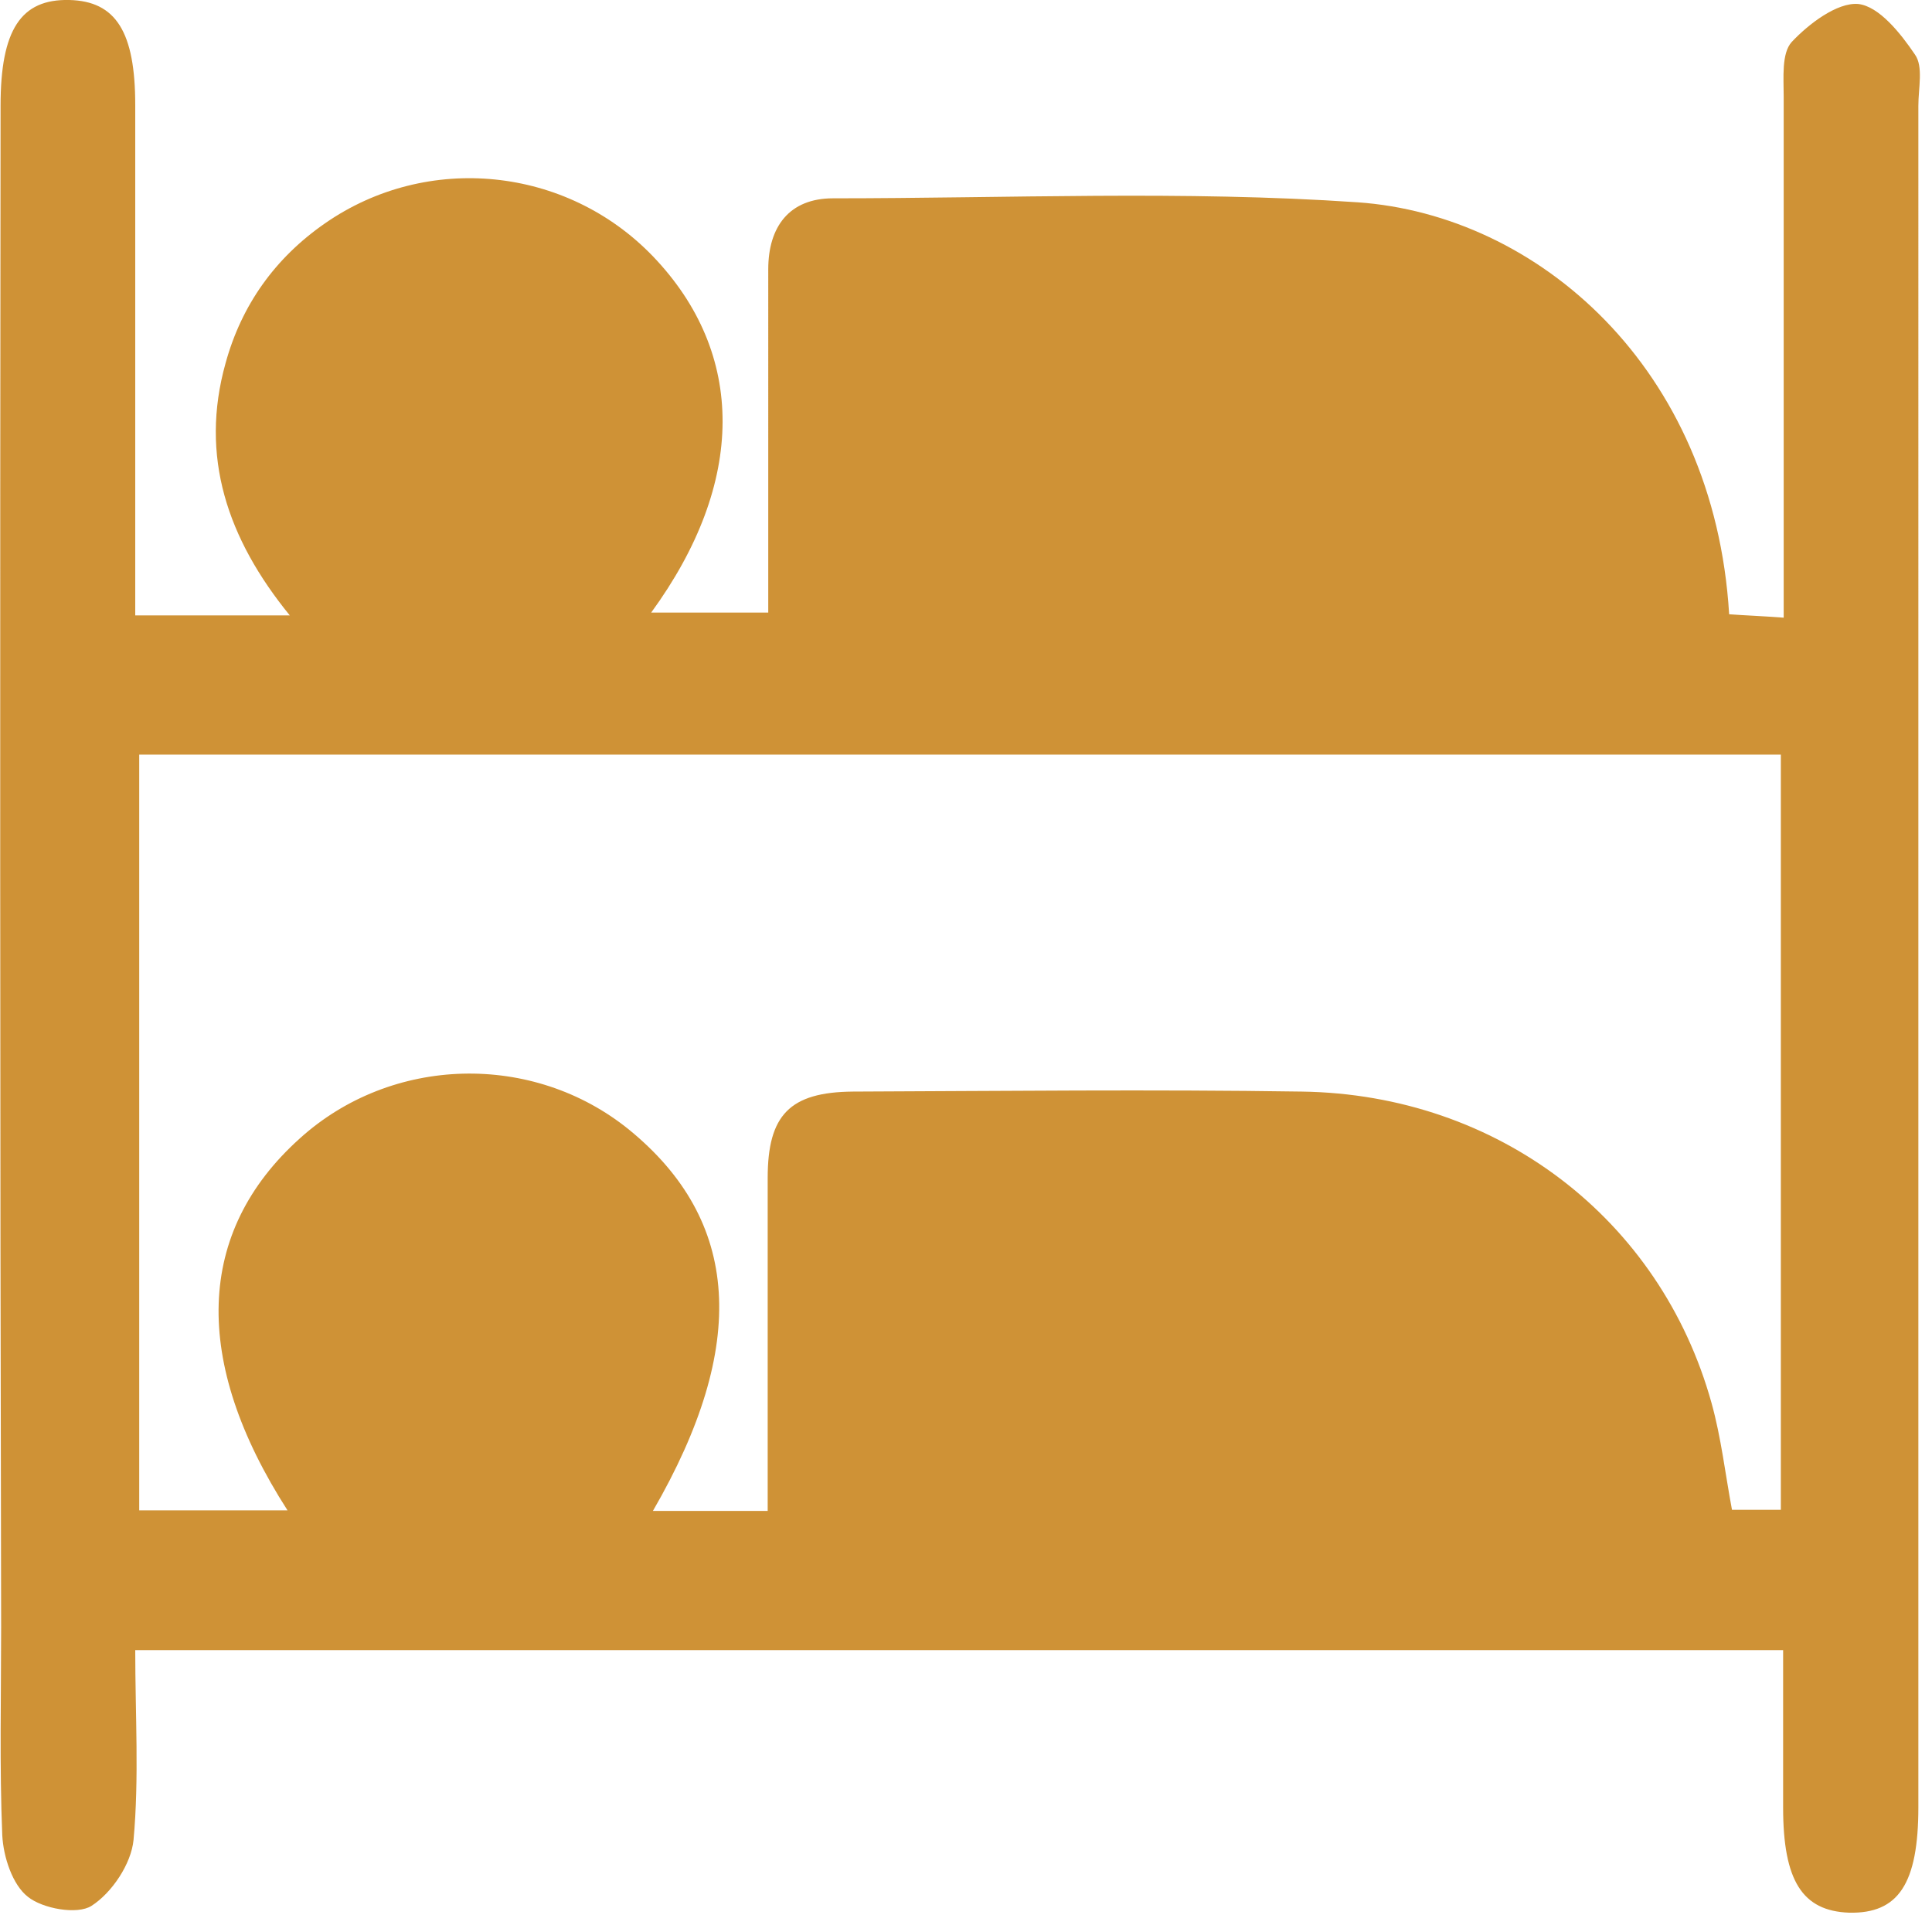
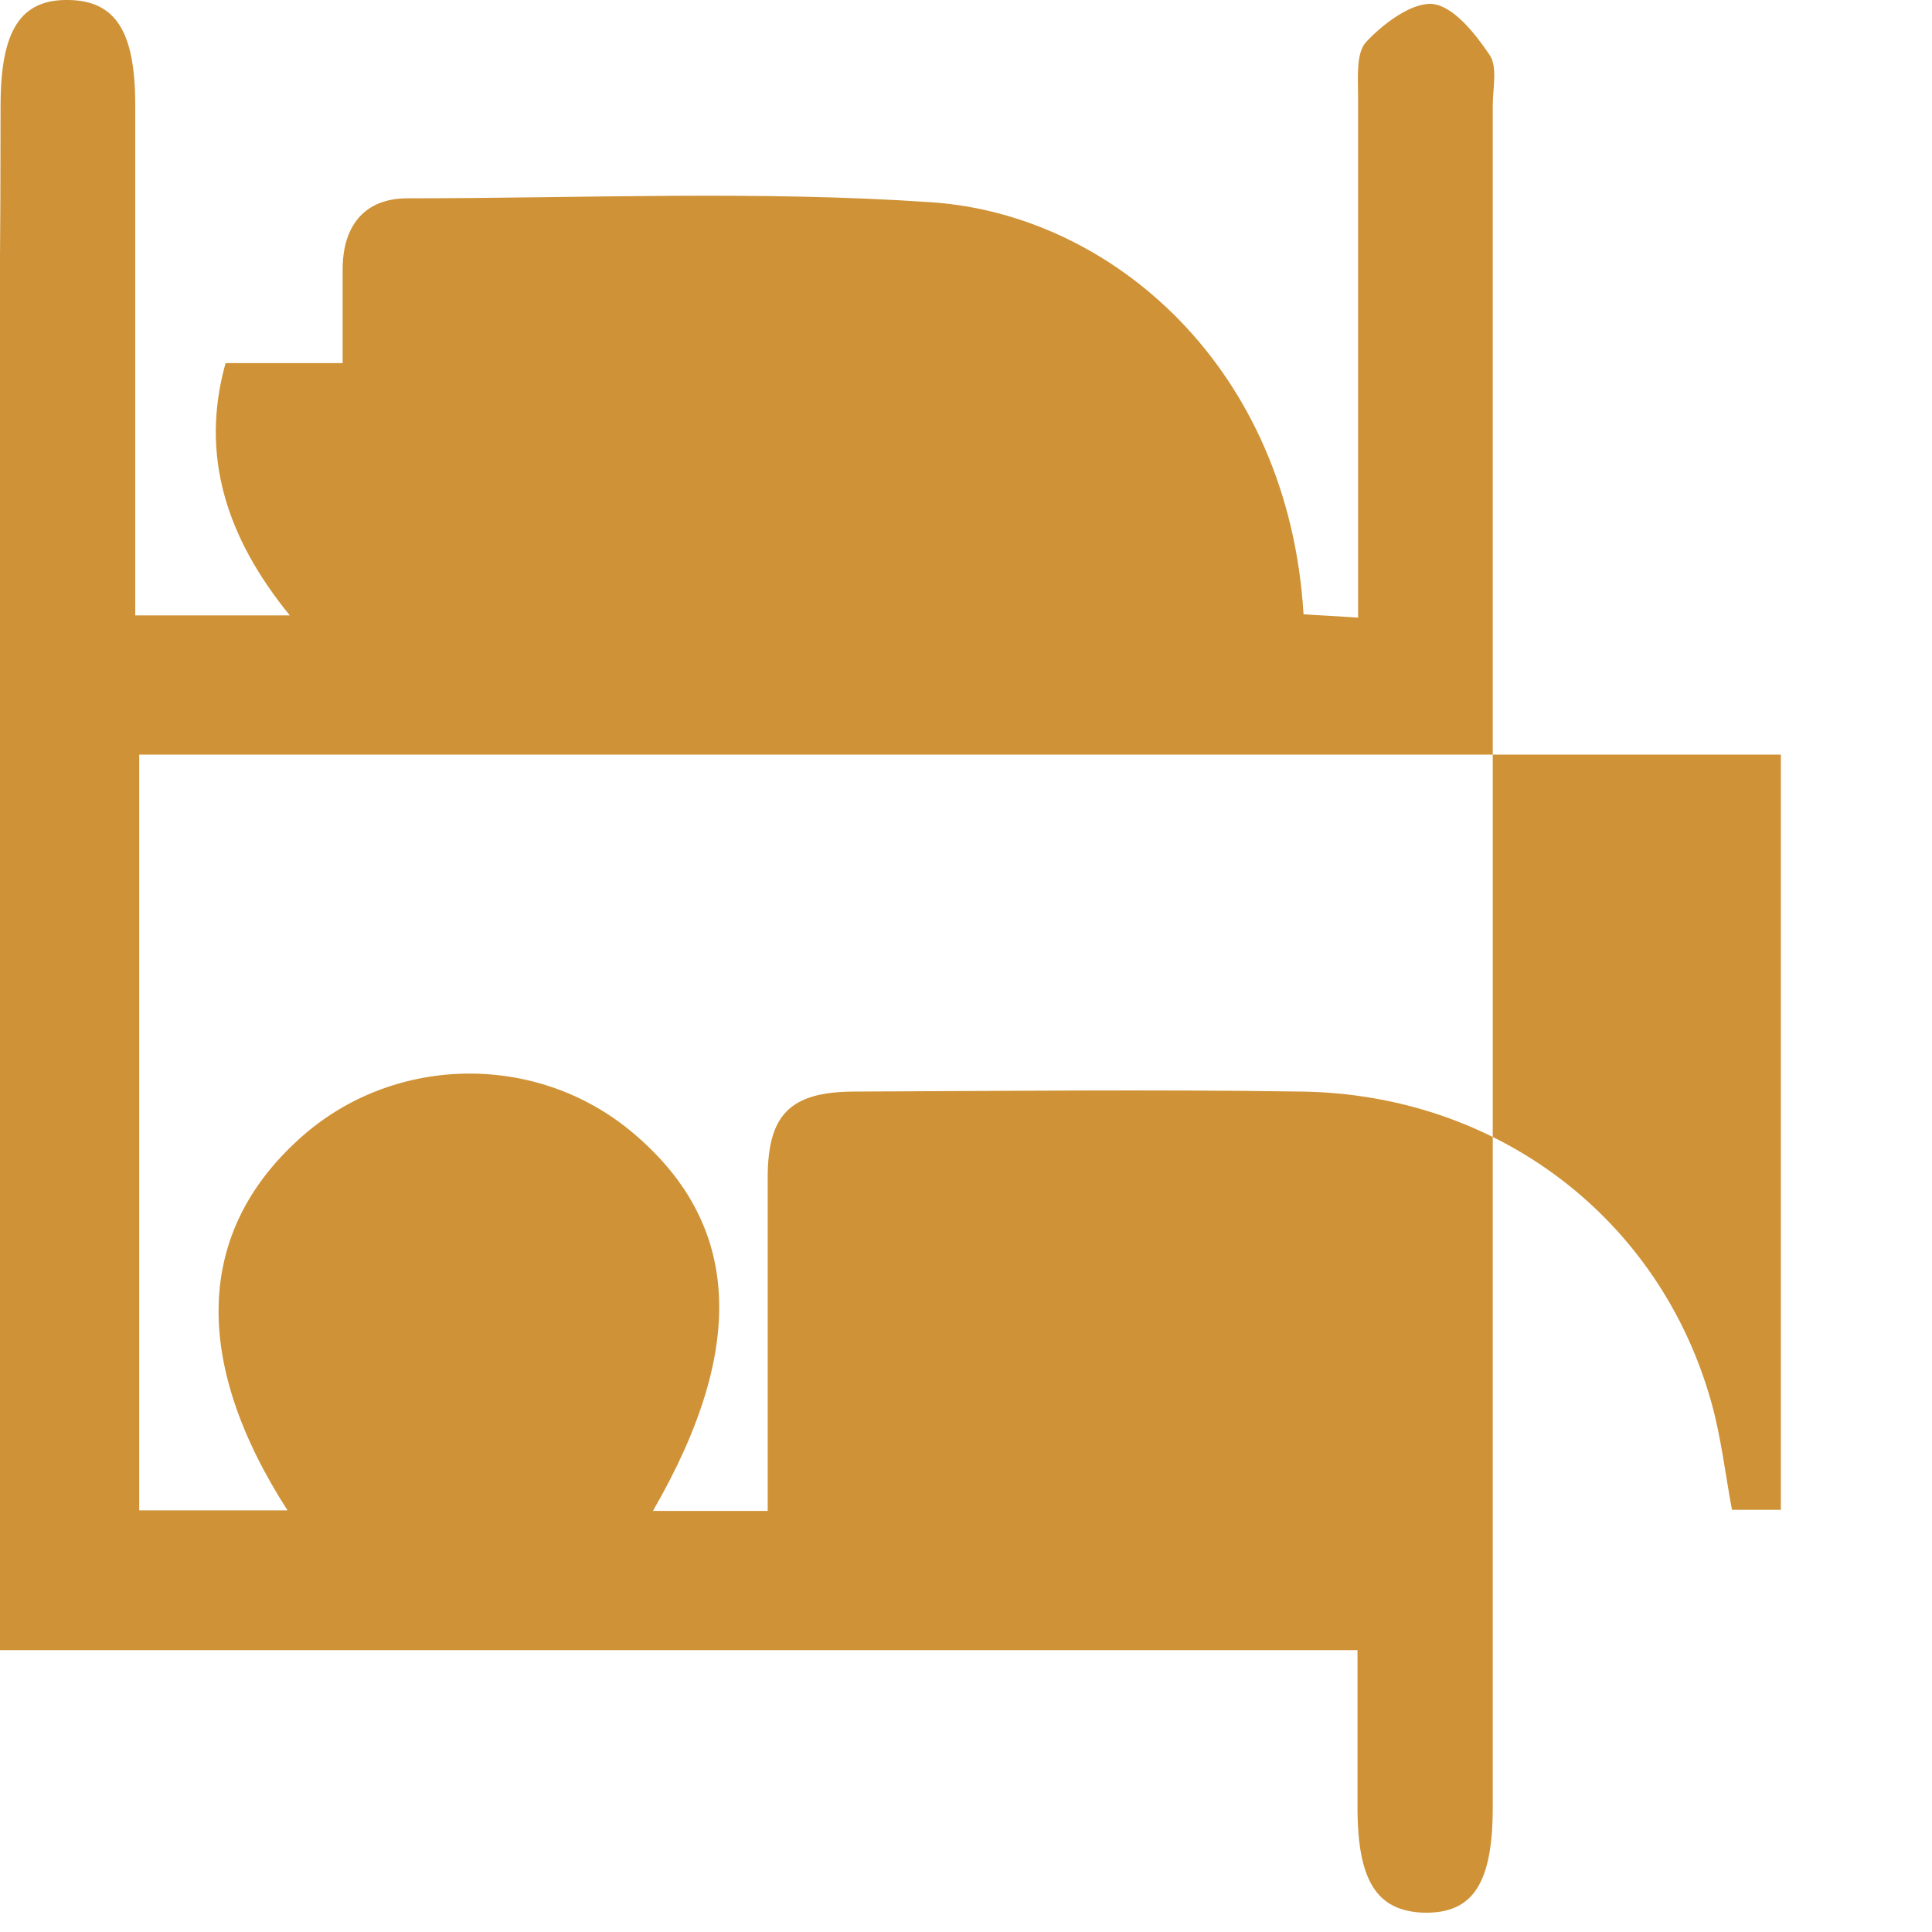
<svg xmlns="http://www.w3.org/2000/svg" width="34" height="34" fill="none" viewBox="0 0 34 34">
-   <path fill="#CF9236" fill-rule="evenodd" d="M2.39 10.83H5.1C4 9.48 3.51 8.03 3.97 6.39c.28-1.02.87-1.85 1.75-2.46 1.8-1.25 4.25-1 5.77.58 1.64 1.71 1.64 3.98-.03 6.27h2.06V4.74c0-.75.37-1.25 1.14-1.25 3.08 0 6.16-.14 9.23.07 3.17.22 6.28 2.91 6.54 7.25.27.02.56.03.96.06V1.7c0-.33-.04-.76.14-.96.3-.32.8-.7 1.17-.67.37.04.75.52 1 .89.15.21.06.59.06.9V31.8c0 1.35-.35 1.88-1.22 1.86-.82-.03-1.16-.56-1.16-1.85v-2.77h-29c0 1.14.07 2.25-.03 3.34-.04.42-.38.93-.74 1.16-.25.16-.86.05-1.12-.16-.27-.21-.43-.7-.45-1.08-.05-1.22-.02-2.44-.02-3.66C0 19.71 0 10.79.01 1.86.01.52.37-.02 1.22 0c.82.02 1.16.56 1.16 1.85v8.98h.01ZM13.51 26.6v-5.87c0-1.11.39-1.51 1.5-1.52 2.63-.01 5.27-.04 7.9 0 3.45.05 6.31 2.24 7.21 5.48.17.61.24 1.24.36 1.88h.86V13.28H2.45v13.3h2.61c-1.69-2.63-1.61-4.9.21-6.54 1.62-1.47 4.11-1.53 5.8-.16 1.96 1.6 2.11 3.79.42 6.71h2.02v.01Z" clip-rule="evenodd" />
+   <path fill="#CF9236" fill-rule="evenodd" d="M2.39 10.83H5.1C4 9.48 3.51 8.03 3.97 6.39h2.06V4.74c0-.75.37-1.25 1.14-1.25 3.08 0 6.16-.14 9.23.07 3.17.22 6.28 2.91 6.54 7.25.27.02.56.03.96.06V1.7c0-.33-.04-.76.14-.96.3-.32.8-.7 1.17-.67.37.04.75.52 1 .89.15.21.06.59.06.9V31.8c0 1.35-.35 1.88-1.22 1.86-.82-.03-1.16-.56-1.16-1.85v-2.77h-29c0 1.14.07 2.25-.03 3.34-.04.42-.38.93-.74 1.16-.25.16-.86.05-1.12-.16-.27-.21-.43-.7-.45-1.08-.05-1.22-.02-2.44-.02-3.66C0 19.71 0 10.79.01 1.86.01.52.37-.02 1.22 0c.82.02 1.16.56 1.16 1.85v8.98h.01ZM13.51 26.6v-5.87c0-1.11.39-1.51 1.5-1.52 2.63-.01 5.27-.04 7.9 0 3.45.05 6.31 2.24 7.21 5.48.17.61.24 1.24.36 1.88h.86V13.28H2.45v13.3h2.61c-1.69-2.63-1.61-4.9.21-6.54 1.62-1.47 4.11-1.53 5.8-.16 1.96 1.6 2.11 3.79.42 6.71h2.02v.01Z" clip-rule="evenodd" />
</svg>